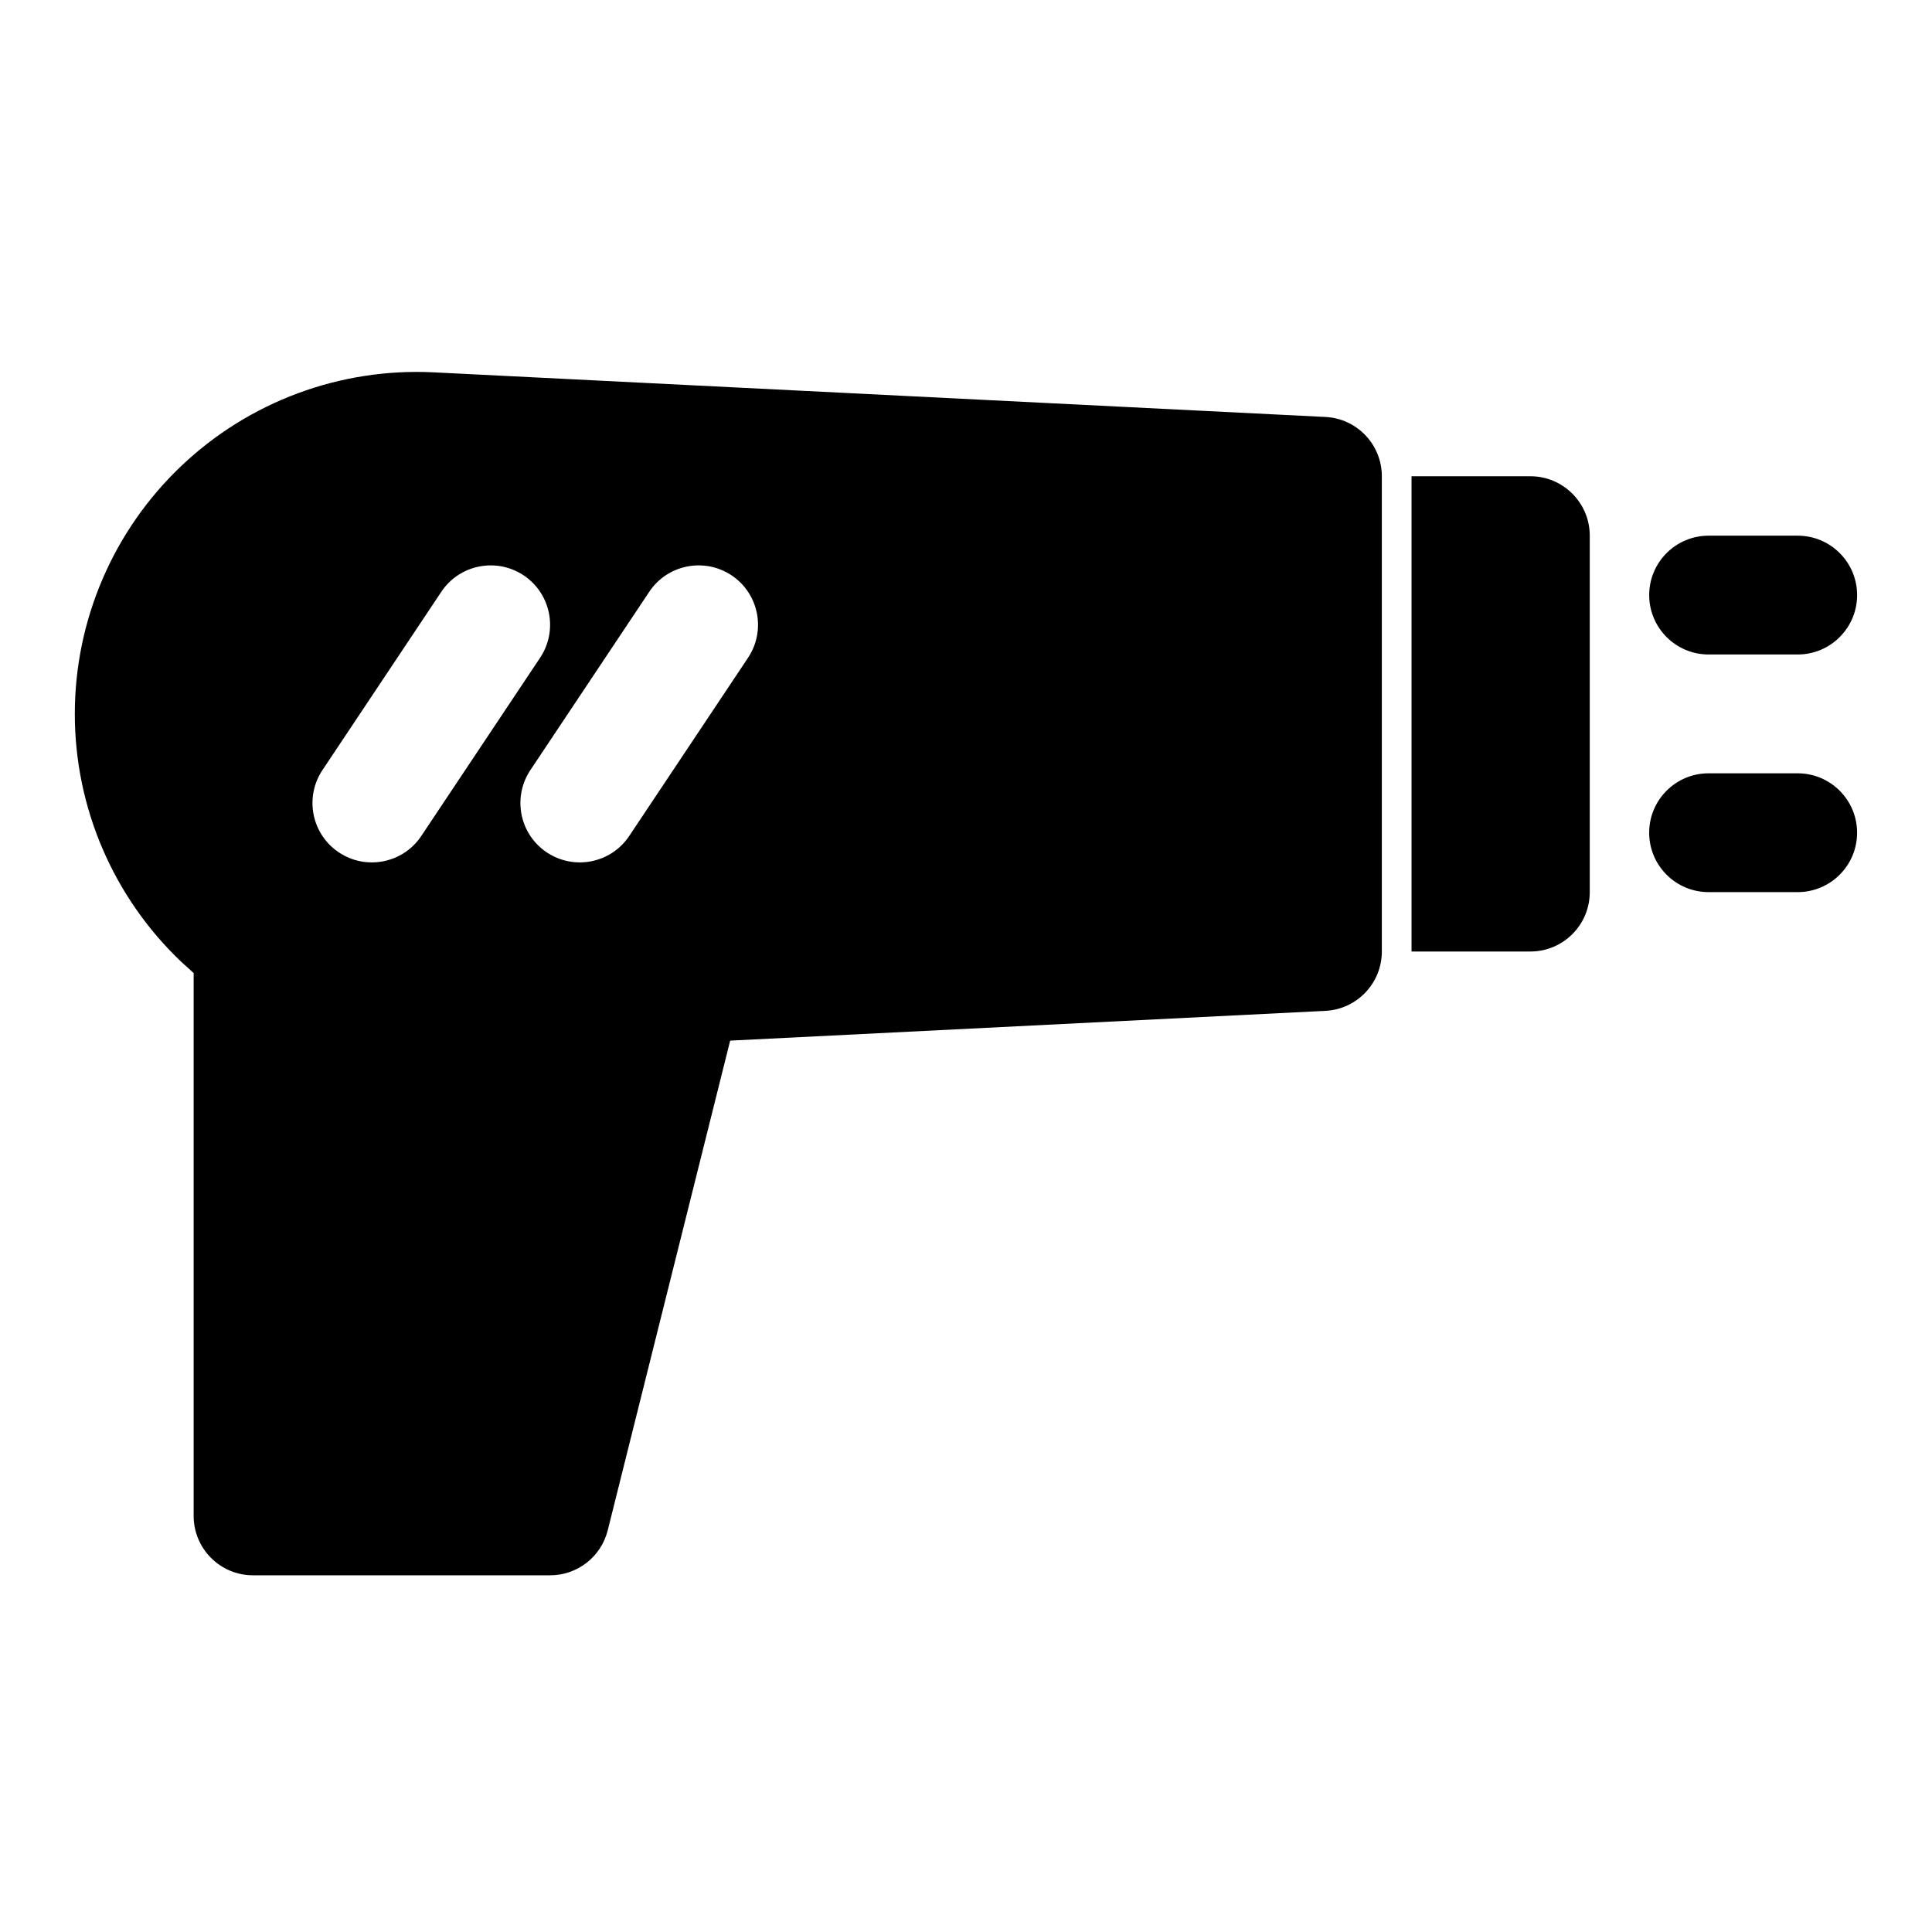
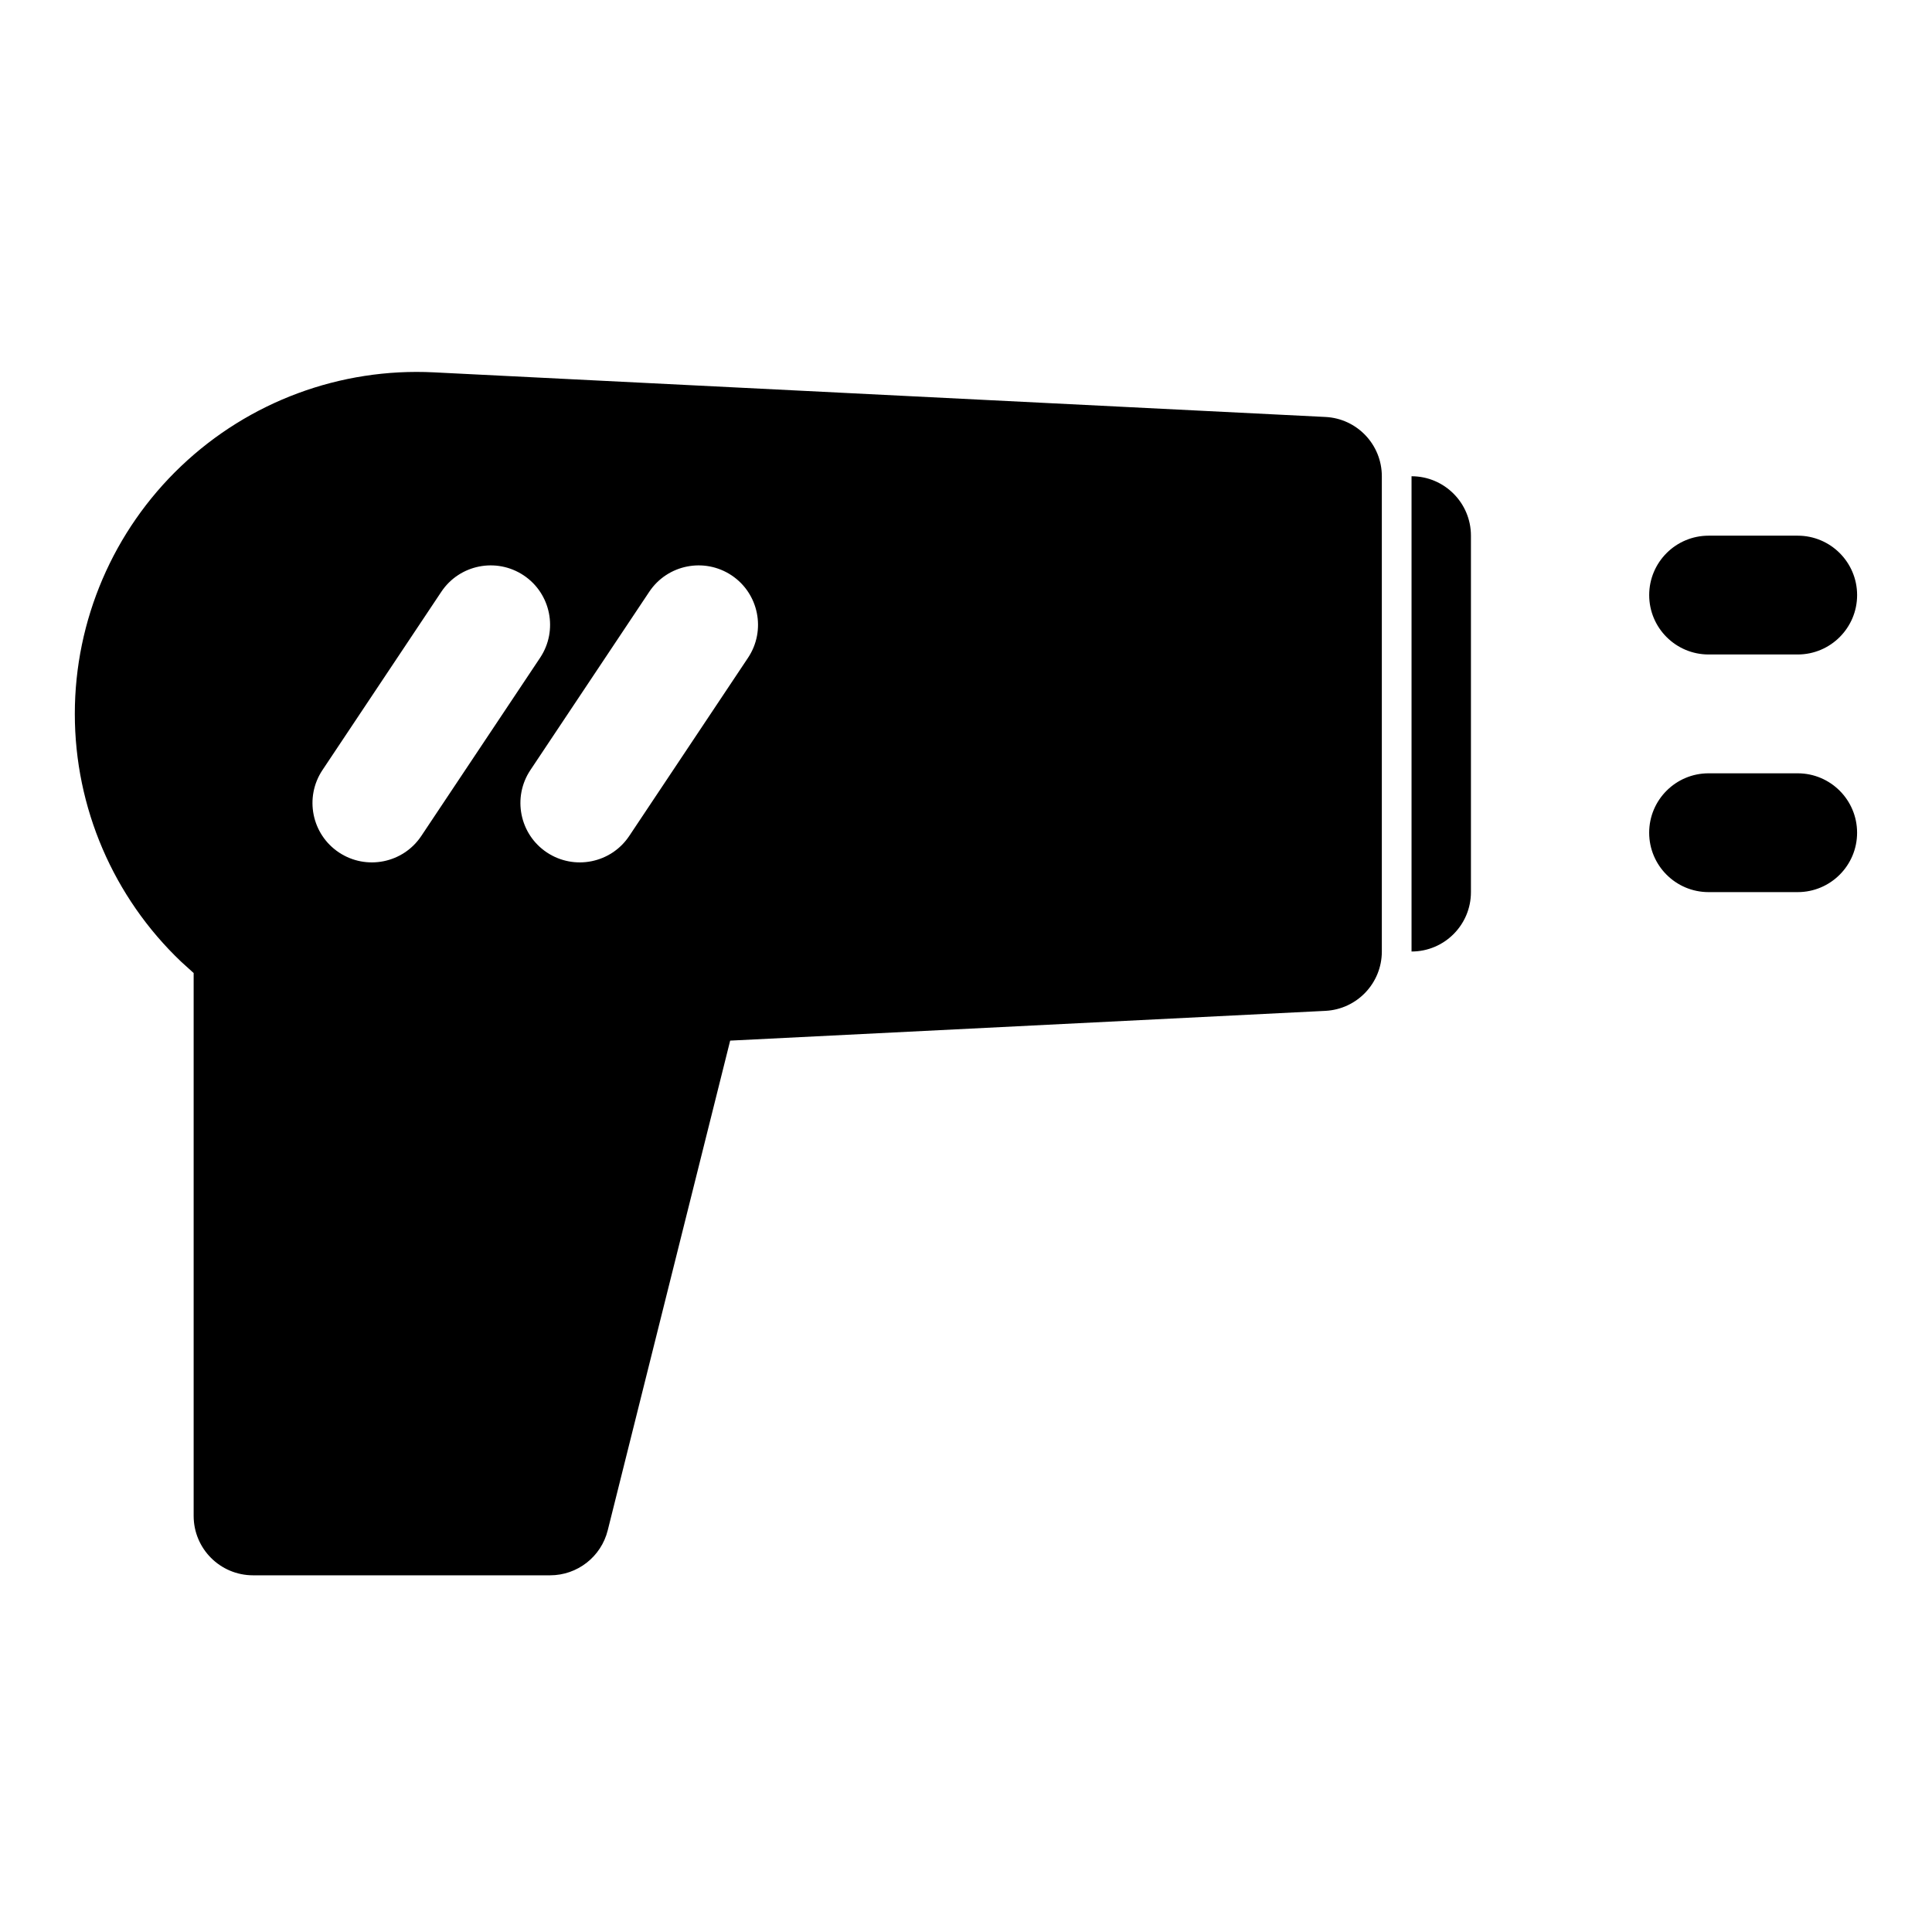
<svg xmlns="http://www.w3.org/2000/svg" fill="#000000" width="800px" height="800px" version="1.1" viewBox="144 144 512 512">
-   <path d="m195.32 401.86v143.87c0 8.707 7.055 15.742 15.742 15.742h78.719c7.227 0 13.523-4.914 15.273-11.918l32.449-129.78 157.74-7.887c8.375-0.426 14.957-7.336 14.957-15.727v-125.95c0-8.391-6.582-15.305-14.957-15.711 0 0-143-7.164-236.27-11.824-24.781-1.242-48.996 7.746-66.977 24.859-17.98 17.098-28.168 40.84-28.168 65.652v0.016c0 24.812 10.188 48.539 28.168 65.652l3.32 3.008zm354.24-131.65h-31.488v125.95h31.488c8.691 0 15.742-7.039 15.742-15.742v-94.465c0-8.691-7.055-15.742-15.742-15.742zm47.23 110.21h23.617c8.691 0 15.742-7.055 15.742-15.742 0-8.691-7.055-15.742-15.742-15.742h-23.617c-8.691 0-15.742 7.055-15.742 15.742 0 8.691 7.055 15.742 15.742 15.742zm-335.85-79.57-31.488 47.23c-4.816 7.227-2.867 17.004 4.359 21.82 7.242 4.816 17.02 2.867 21.836-4.359l31.488-47.23c4.816-7.227 2.867-17.02-4.359-21.836-7.242-4.816-17.02-2.867-21.836 4.375zm55.105 0-31.488 47.23c-4.816 7.227-2.867 17.004 4.359 21.82 7.242 4.816 17.02 2.867 21.836-4.359l31.488-47.23c4.816-7.227 2.867-17.02-4.359-21.836-7.242-4.816-17.02-2.867-21.836 4.375zm280.75 16.594h23.617c8.691 0 15.742-7.055 15.742-15.742 0-8.691-7.055-15.742-15.742-15.742h-23.617c-8.691 0-15.742 7.055-15.742 15.742 0 8.691 7.055 15.742 15.742 15.742z" fill-rule="evenodd" />
+   <path d="m195.32 401.86v143.87c0 8.707 7.055 15.742 15.742 15.742h78.719c7.227 0 13.523-4.914 15.273-11.918l32.449-129.78 157.74-7.887c8.375-0.426 14.957-7.336 14.957-15.727v-125.95c0-8.391-6.582-15.305-14.957-15.711 0 0-143-7.164-236.27-11.824-24.781-1.242-48.996 7.746-66.977 24.859-17.98 17.098-28.168 40.84-28.168 65.652v0.016c0 24.812 10.188 48.539 28.168 65.652l3.32 3.008zm354.24-131.65h-31.488v125.95c8.691 0 15.742-7.039 15.742-15.742v-94.465c0-8.691-7.055-15.742-15.742-15.742zm47.23 110.21h23.617c8.691 0 15.742-7.055 15.742-15.742 0-8.691-7.055-15.742-15.742-15.742h-23.617c-8.691 0-15.742 7.055-15.742 15.742 0 8.691 7.055 15.742 15.742 15.742zm-335.85-79.57-31.488 47.23c-4.816 7.227-2.867 17.004 4.359 21.82 7.242 4.816 17.02 2.867 21.836-4.359l31.488-47.23c4.816-7.227 2.867-17.02-4.359-21.836-7.242-4.816-17.02-2.867-21.836 4.375zm55.105 0-31.488 47.23c-4.816 7.227-2.867 17.004 4.359 21.82 7.242 4.816 17.02 2.867 21.836-4.359l31.488-47.23c4.816-7.227 2.867-17.02-4.359-21.836-7.242-4.816-17.02-2.867-21.836 4.375zm280.75 16.594h23.617c8.691 0 15.742-7.055 15.742-15.742 0-8.691-7.055-15.742-15.742-15.742h-23.617c-8.691 0-15.742 7.055-15.742 15.742 0 8.691 7.055 15.742 15.742 15.742z" fill-rule="evenodd" />
</svg>